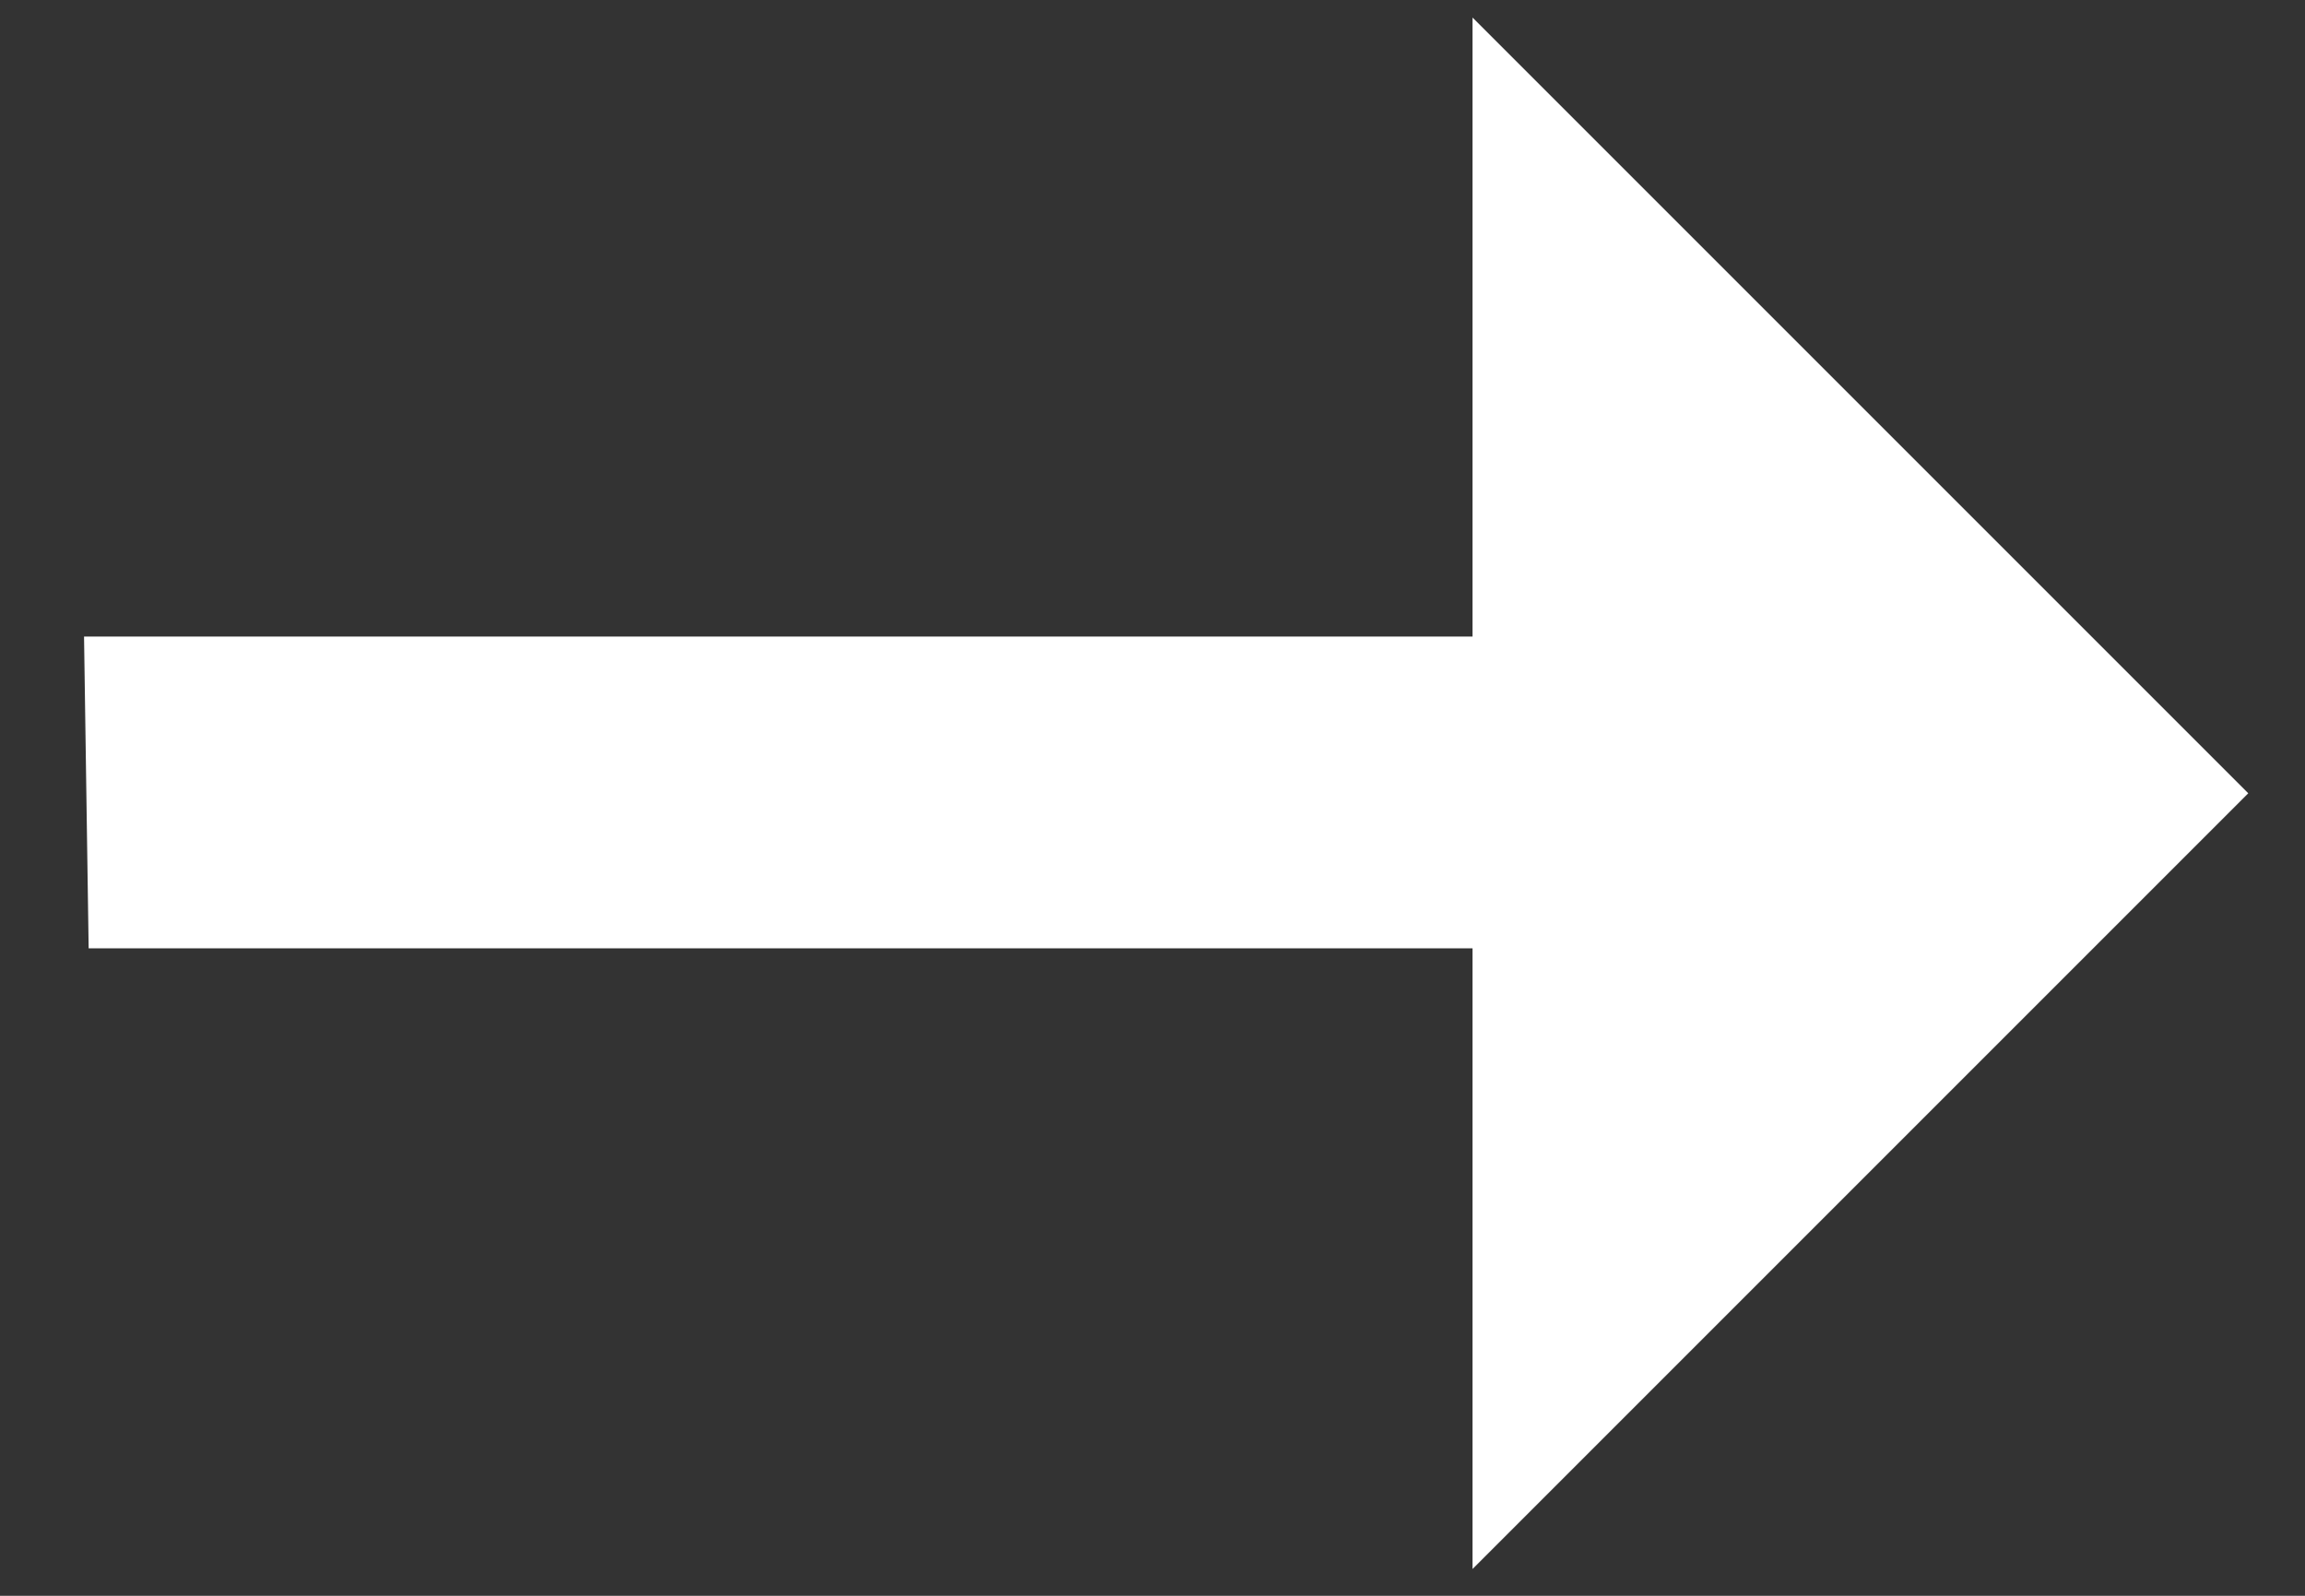
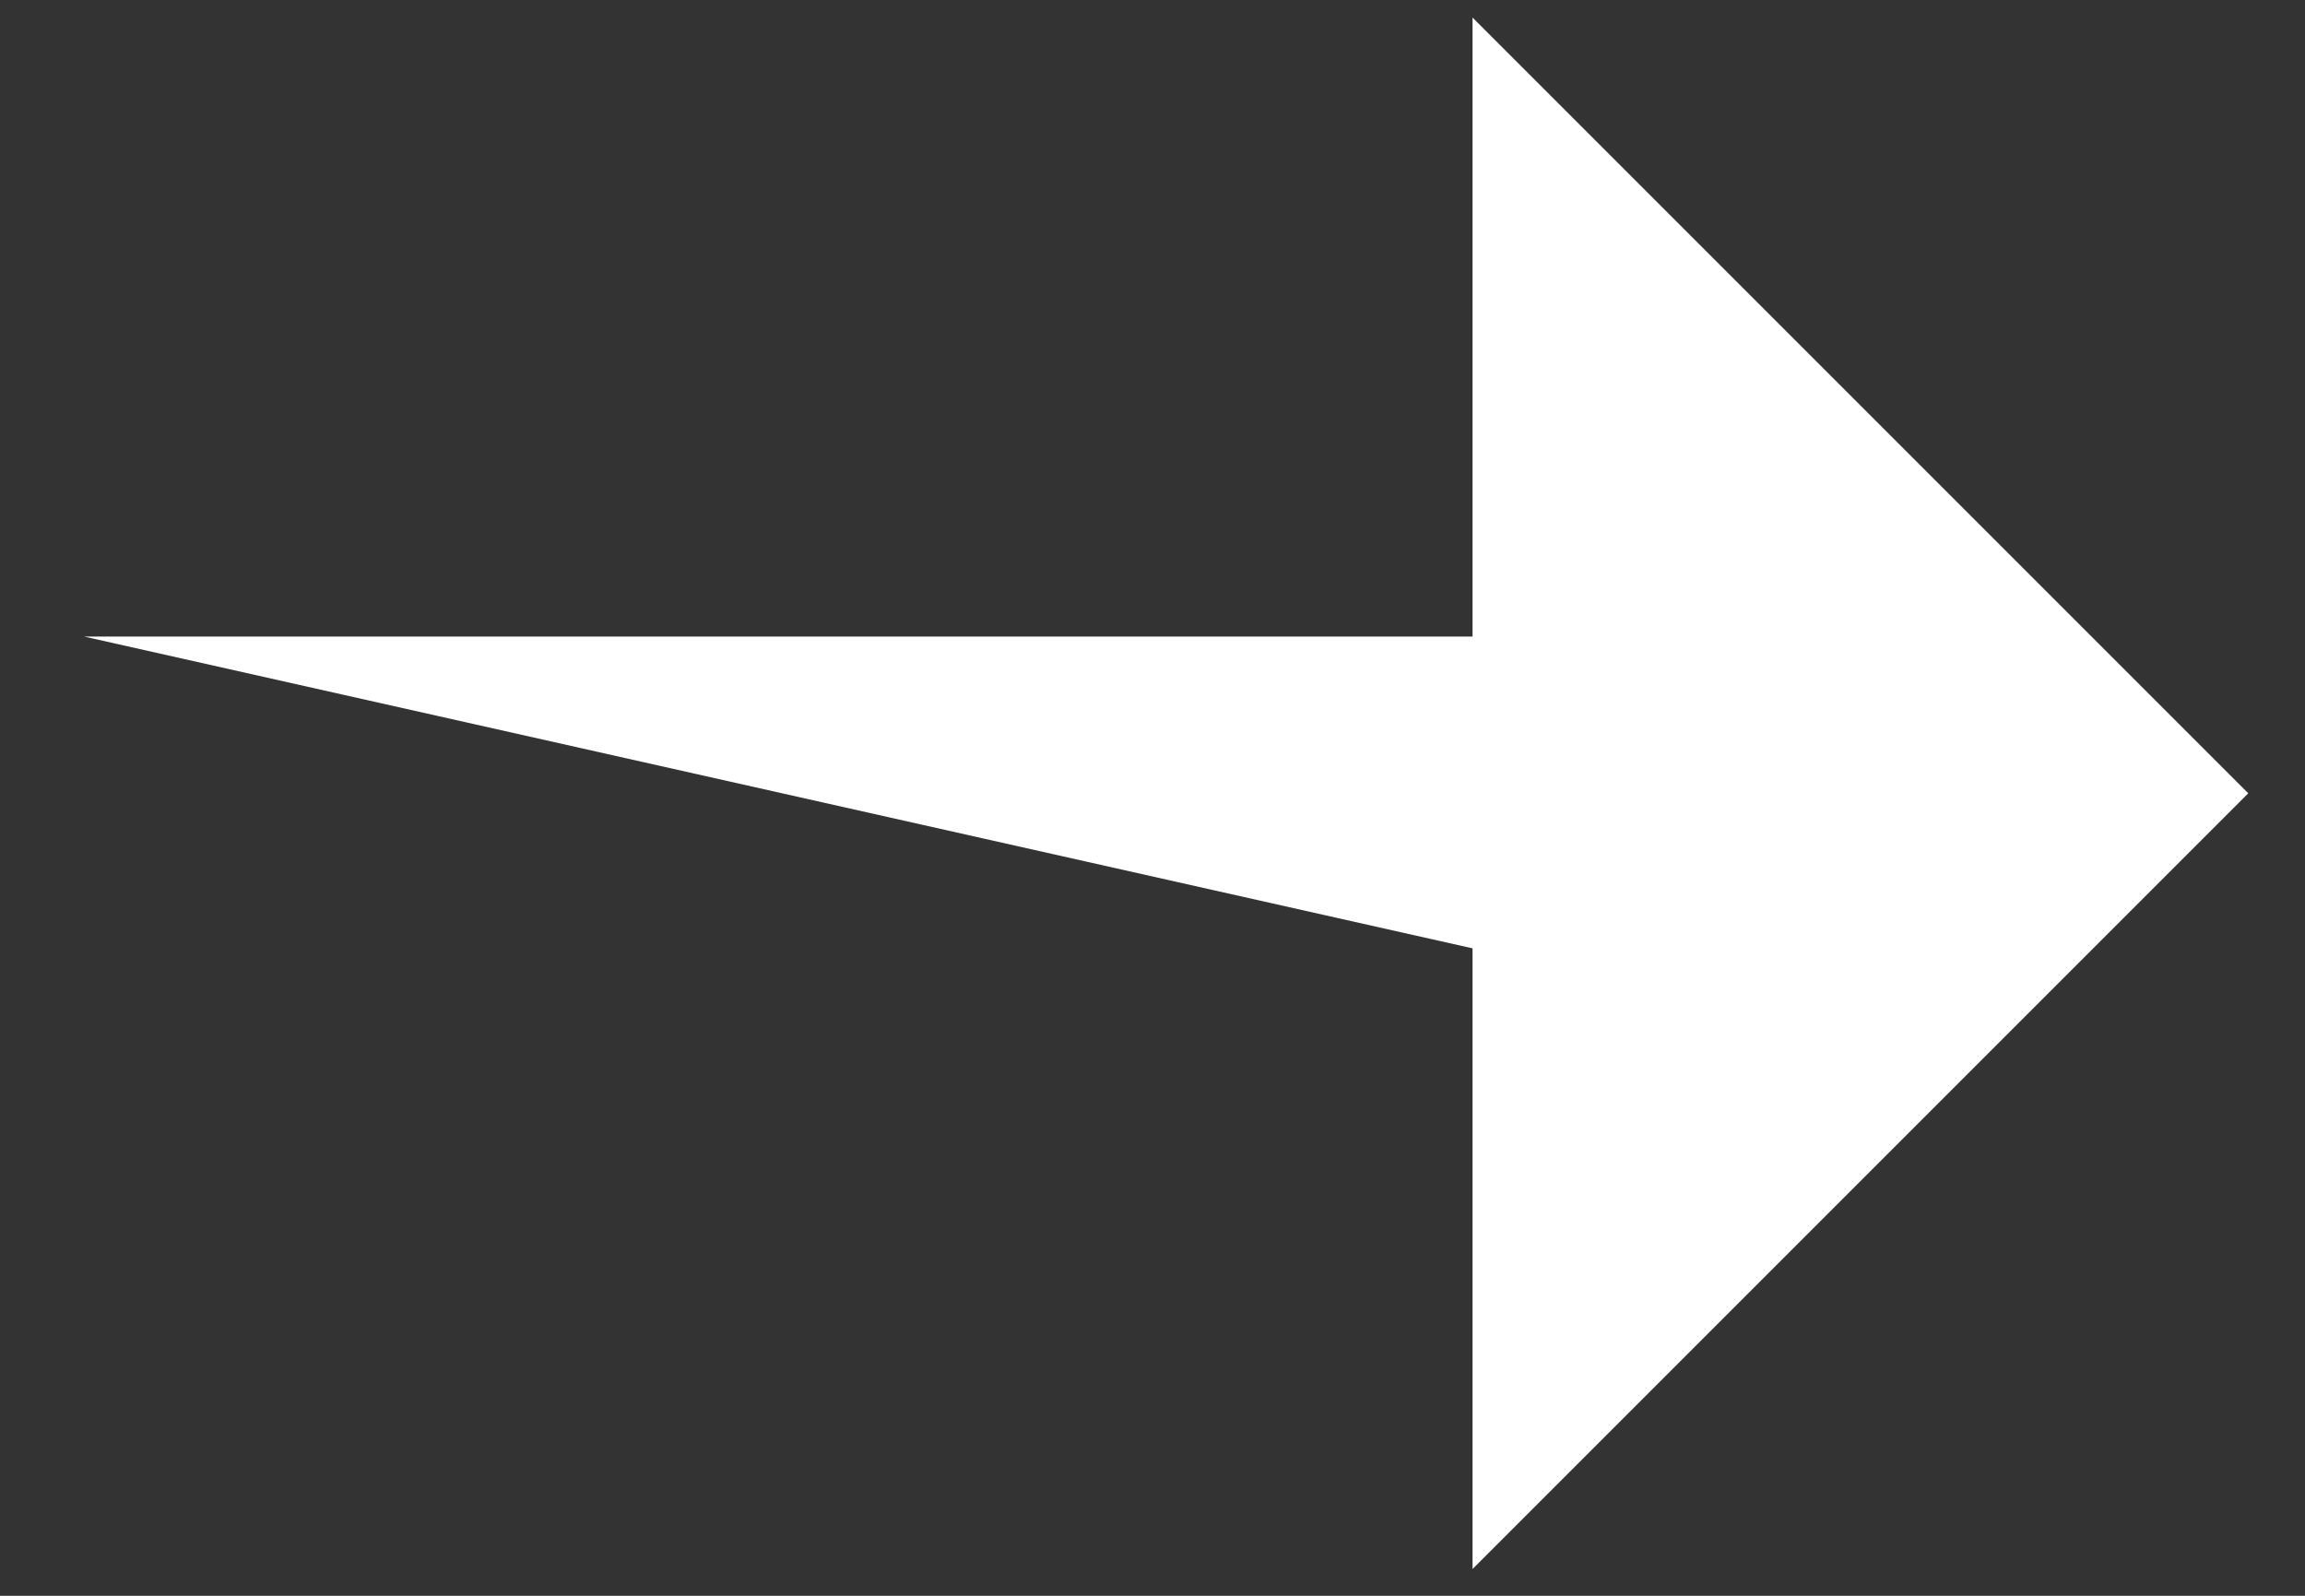
<svg xmlns="http://www.w3.org/2000/svg" width="26" height="18" viewBox="0 0 26 18" fill="none">
  <rect x="0" y="0" width="26" height="18" fill="#333333" stroke="none" />
-   <path d="M16.61 17.698L16.61 10.697L1 10.697L0.948 7.18L16.61 7.18L16.61 0.198L25.36 8.948L16.61 17.698Z" fill="white" />
+   <path d="M16.61 17.698L16.61 10.697L0.948 7.18L16.61 7.18L16.61 0.198L25.36 8.948L16.61 17.698Z" fill="white" />
</svg>